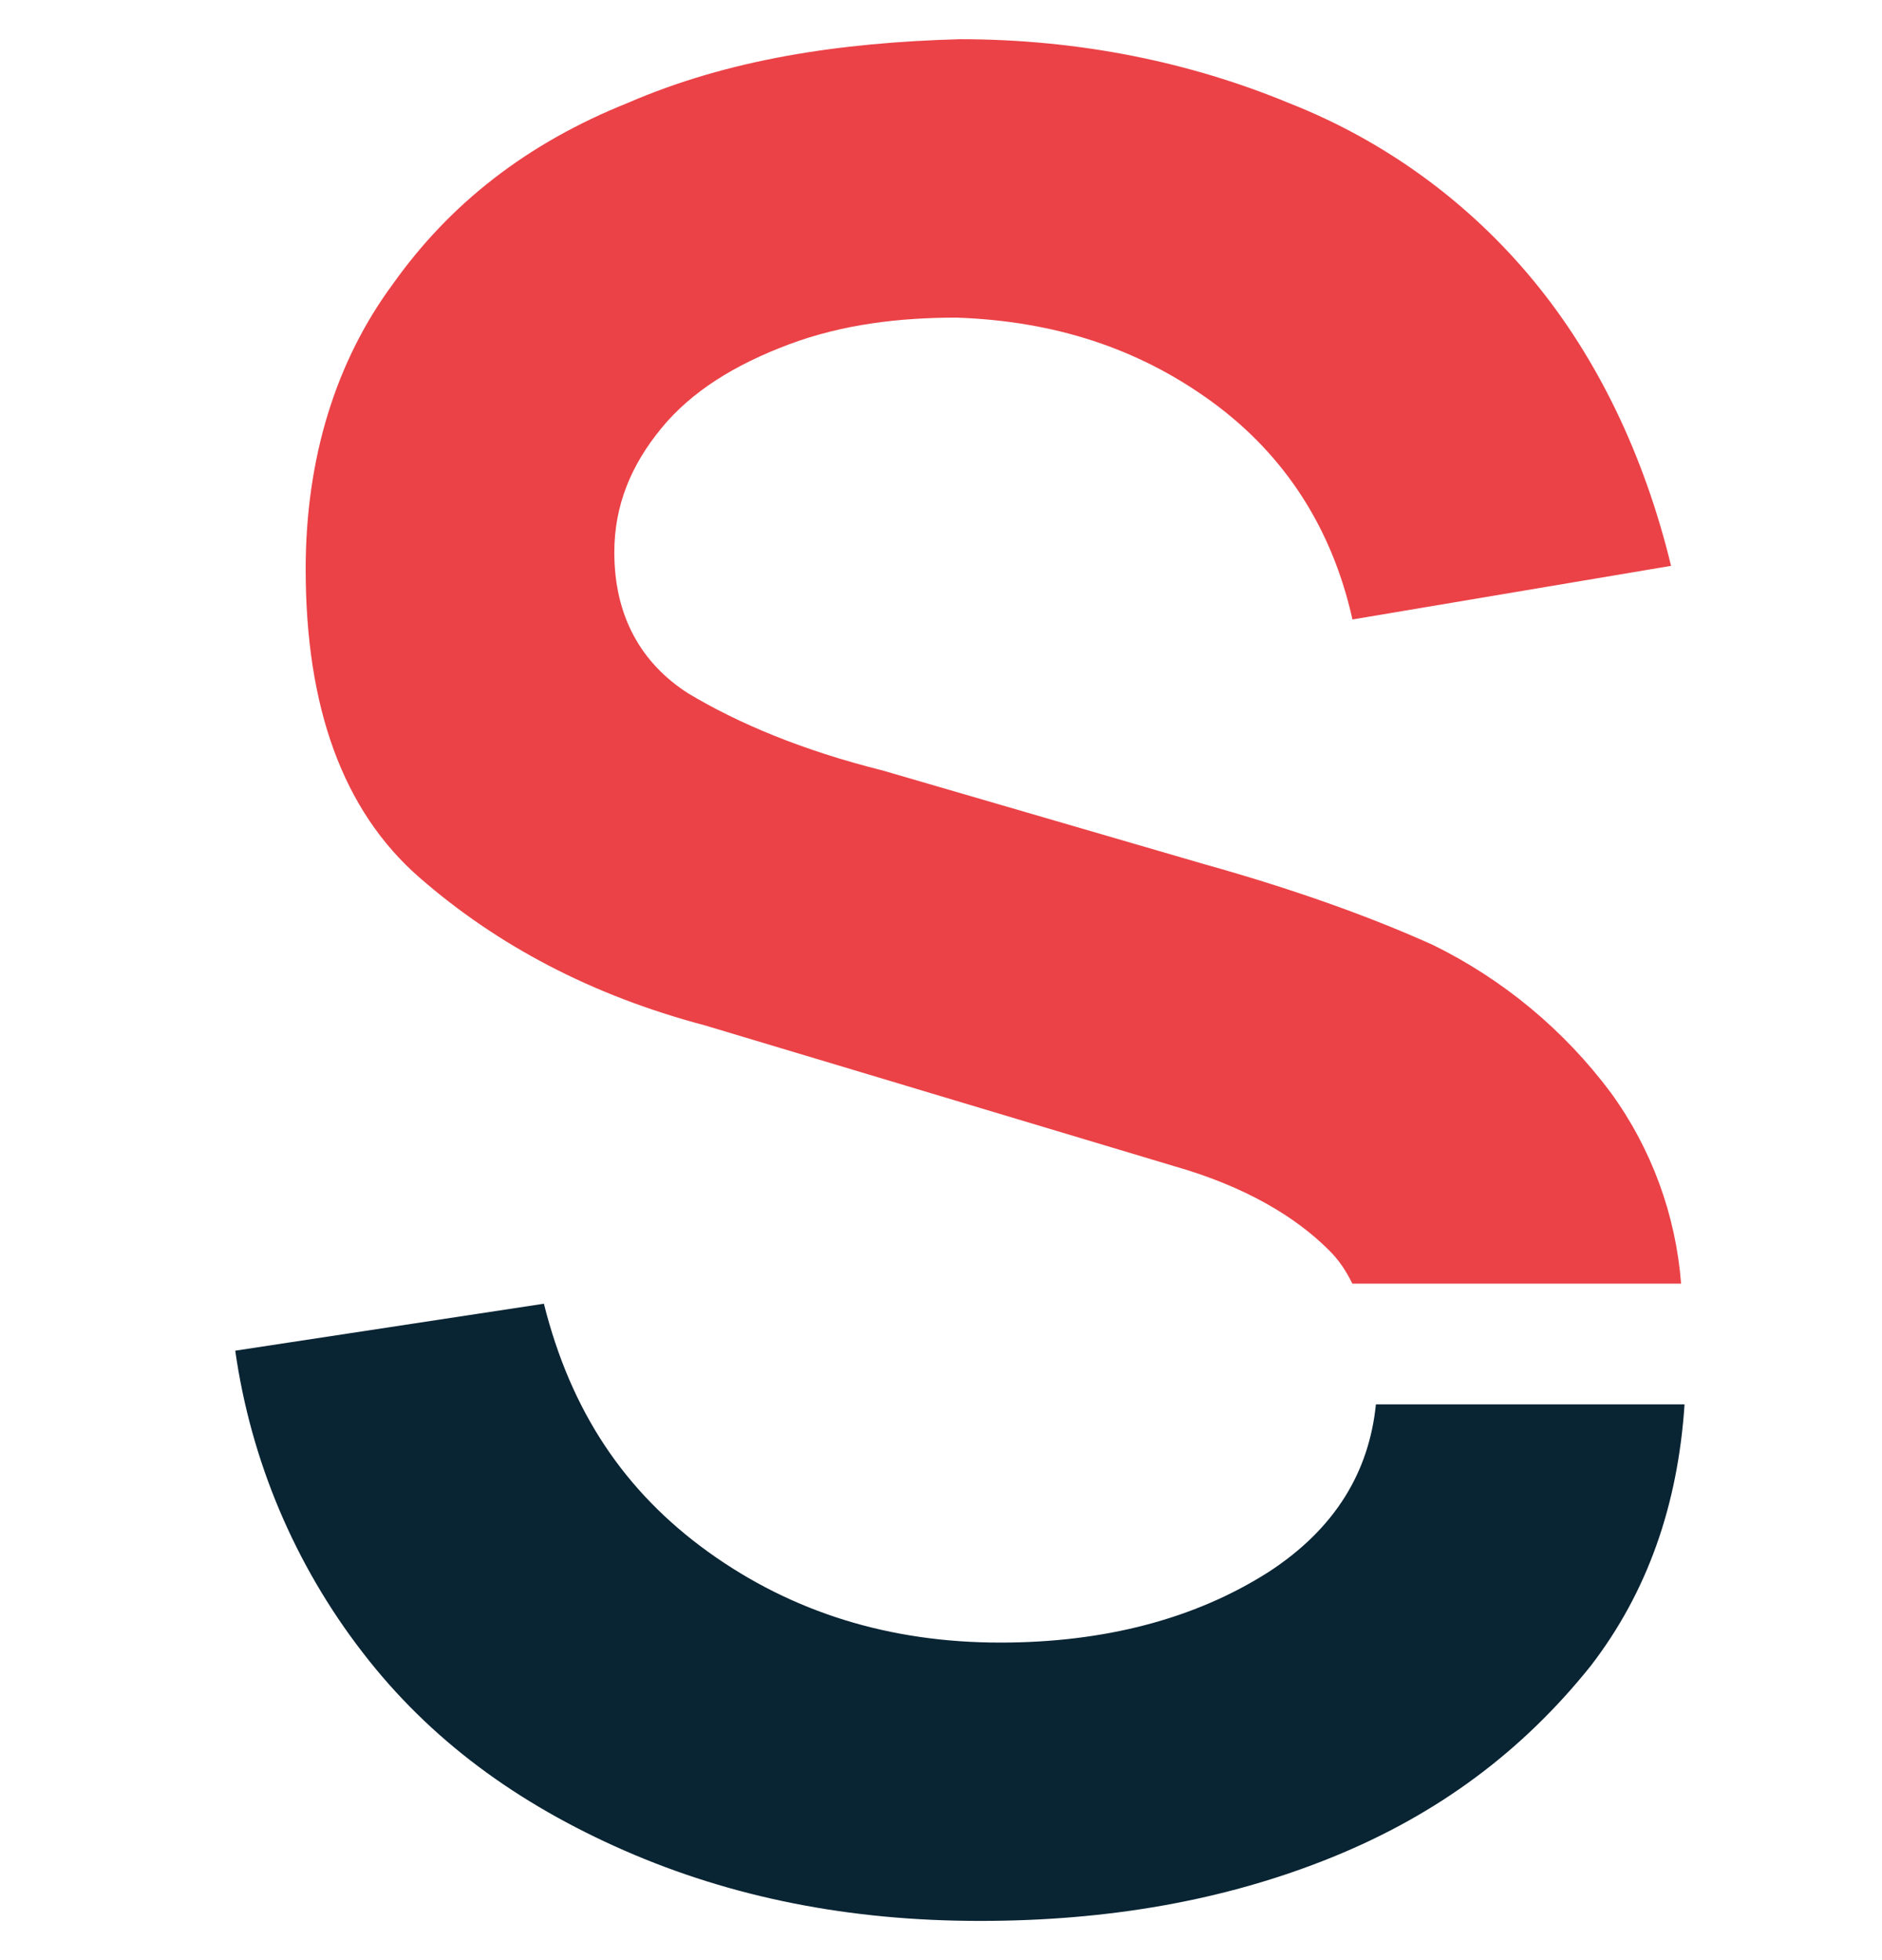
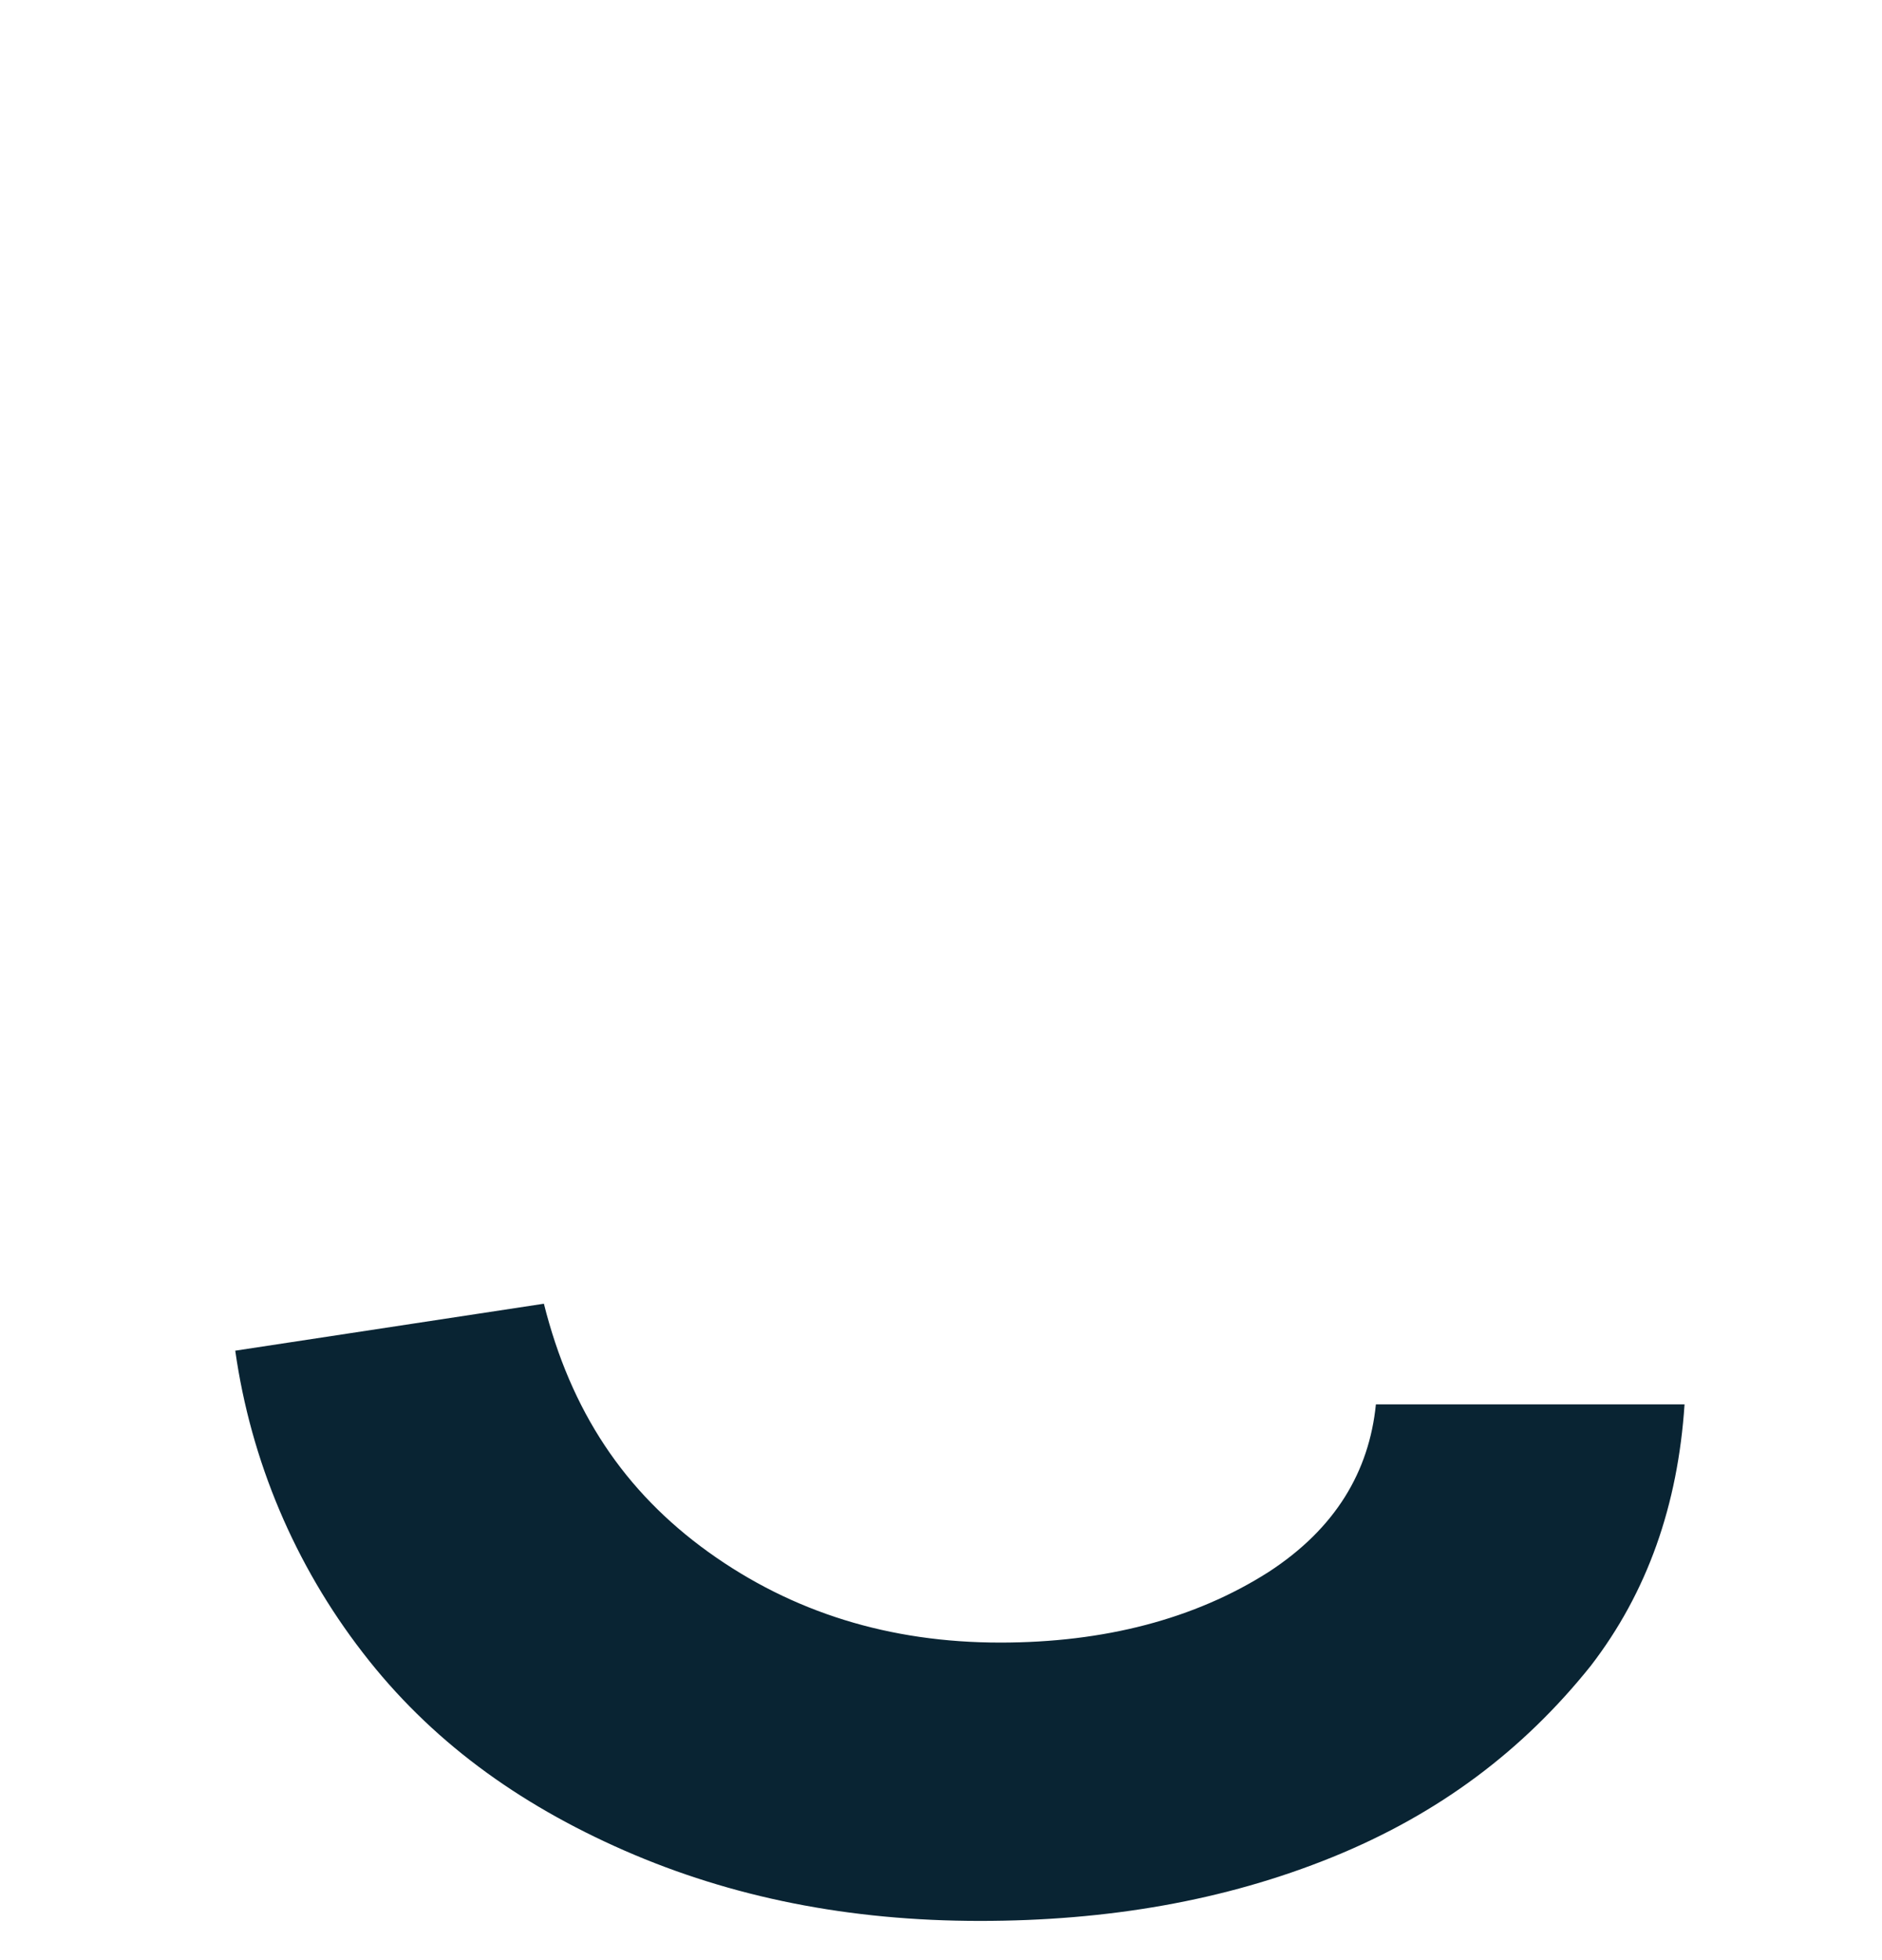
<svg xmlns="http://www.w3.org/2000/svg" width="24" height="25" viewBox="0 0 24 25" fill="none">
-   <path d="M18.273 12.052C19.167 12.491 19.944 13.136 20.54 13.934C21.059 14.647 21.37 15.492 21.438 16.372H17.246C17.161 16.201 17.075 16.072 16.946 15.944C16.518 15.516 15.876 15.132 14.978 14.875L8.989 13.078C7.534 12.693 6.336 12.052 5.352 11.195C4.368 10.339 3.898 9.013 3.898 7.259C3.898 5.848 4.282 4.607 5.01 3.623C5.738 2.596 6.721 1.827 8.005 1.313C9.288 0.757 10.7 0.543 12.24 0.5C13.78 0.5 15.193 0.799 16.433 1.313C17.65 1.79 18.725 2.571 19.556 3.58C20.368 4.564 20.968 5.805 21.31 7.217L17.247 7.901C16.99 6.746 16.39 5.805 15.449 5.12C14.507 4.436 13.437 4.094 12.197 4.051C11.47 4.051 10.743 4.136 10.059 4.393C9.374 4.65 8.818 4.992 8.433 5.463C8.047 5.933 7.834 6.447 7.834 7.045C7.834 7.859 8.176 8.458 8.775 8.843C9.416 9.227 10.229 9.57 11.256 9.827L15.364 11.024C16.433 11.323 17.416 11.666 18.273 12.052Z" fill="#EB4247" />
  <path d="M12.755 20.95C14.08 20.95 15.235 20.65 16.177 20.05C17.032 19.494 17.46 18.767 17.546 17.912H21.482C21.397 19.195 21.01 20.307 20.284 21.249C19.428 22.318 18.359 23.131 16.99 23.687C15.62 24.243 14.123 24.5 12.497 24.5C10.829 24.5 9.331 24.201 7.962 23.602C6.594 23.002 5.482 22.19 4.626 21.078C3.759 19.957 3.199 18.63 3 17.227L6.936 16.628C7.279 17.998 7.962 19.023 9.032 19.794C10.102 20.564 11.343 20.95 12.755 20.95Z" fill="#092433" />
</svg>